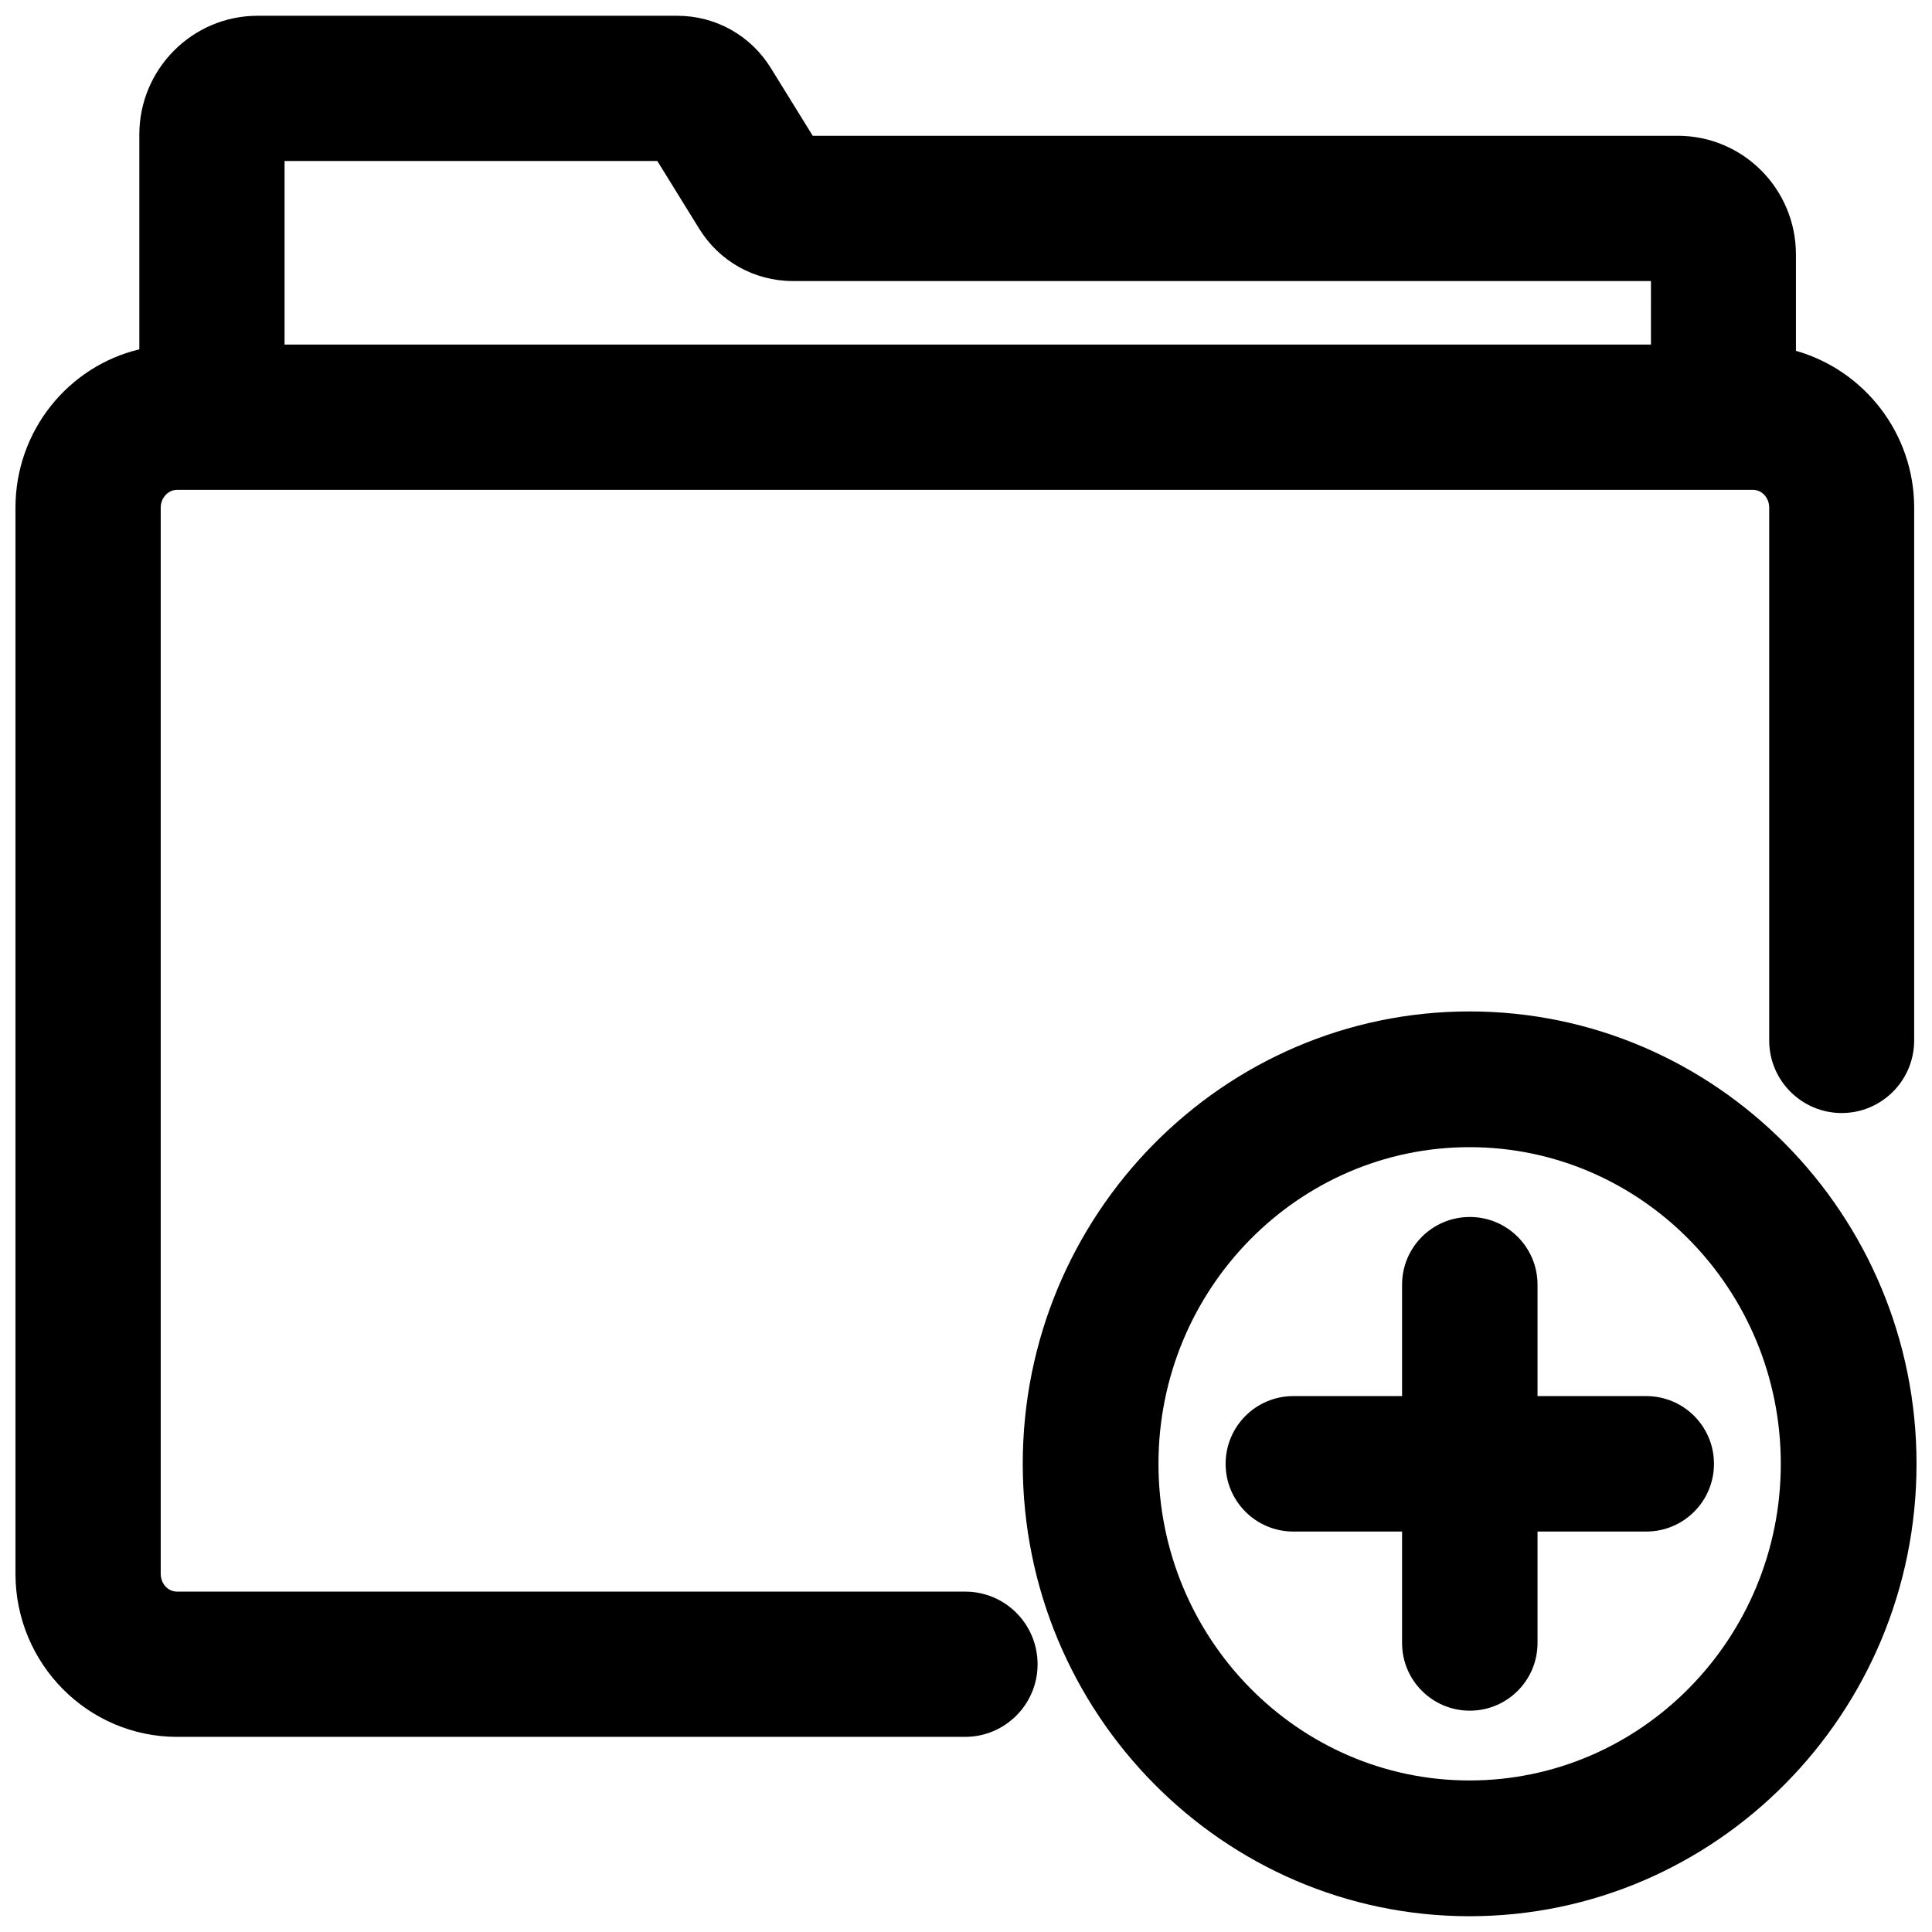
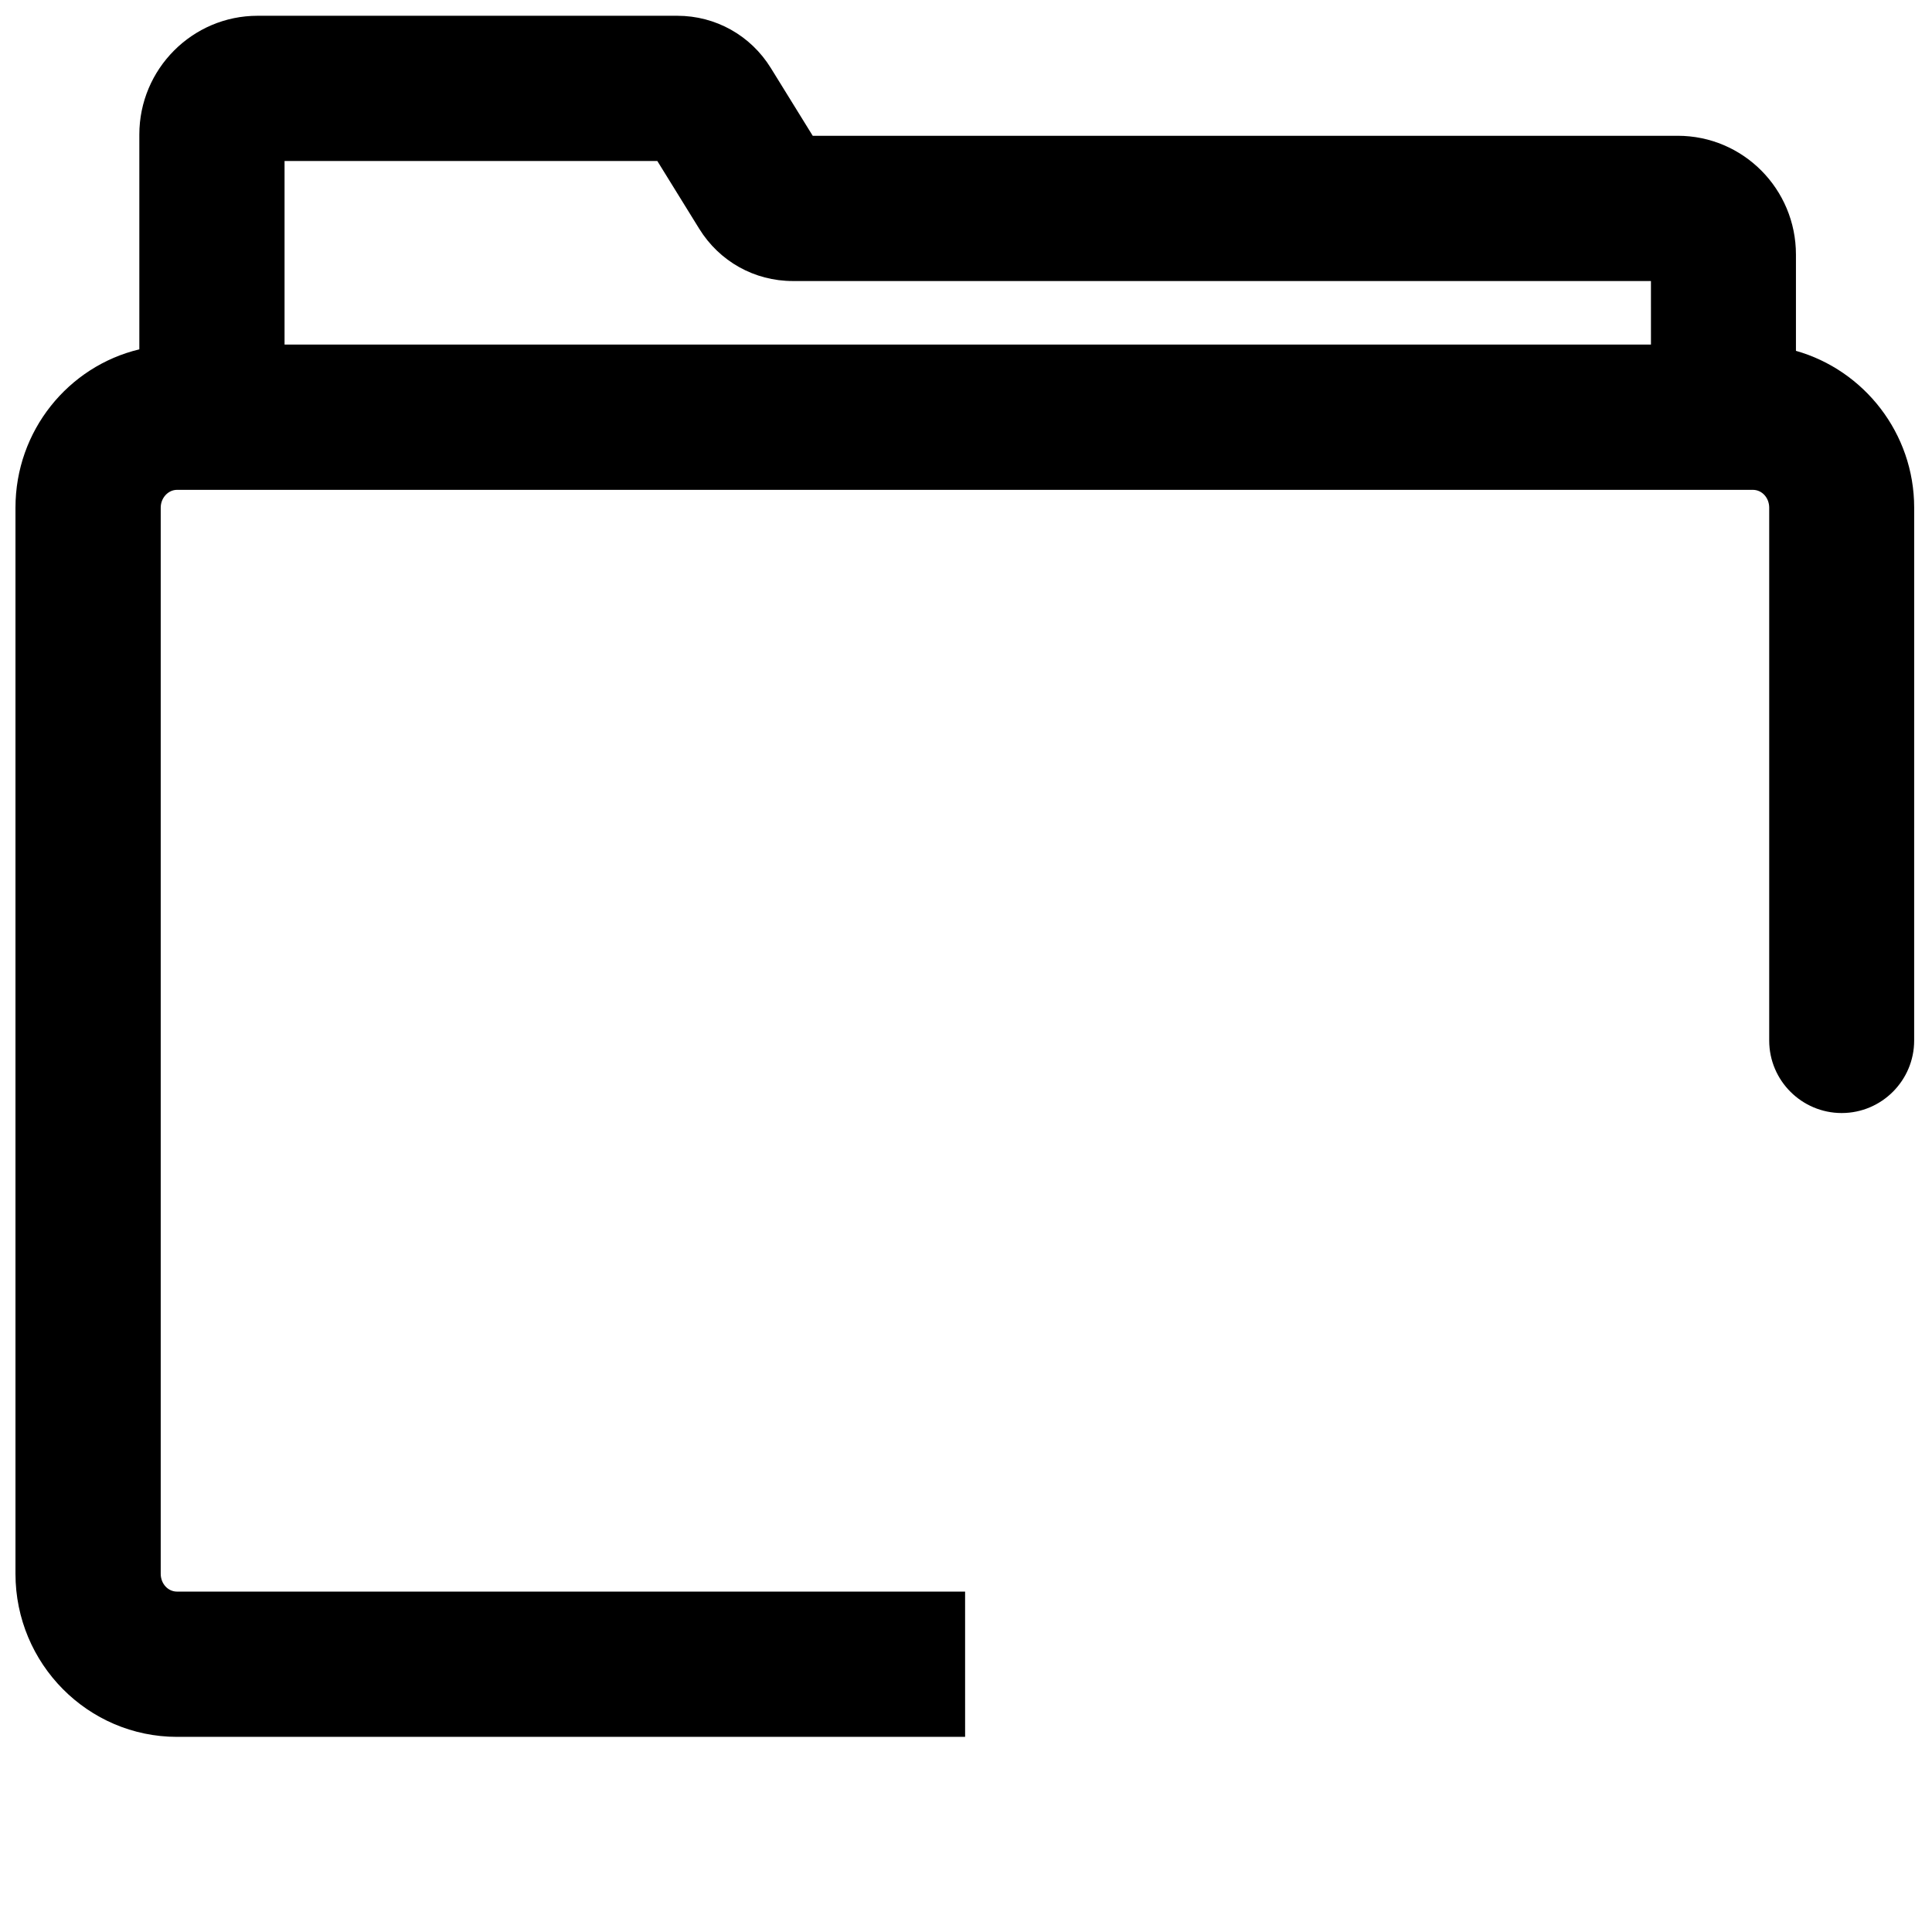
<svg xmlns="http://www.w3.org/2000/svg" width="800px" height="800px" version="1.1" viewBox="144 144 512 512">
  <defs>
    <clipPath id="b">
      <path d="m148.09 148.09h503.81v456.91h-503.81z" />
    </clipPath>
    <clipPath id="a">
-       <path d="m415 412h236.9v239.9h-236.9z" />
-     </clipPath>
+       </clipPath>
  </defs>
  <g clip-path="url(#b)">
-     <path d="m399.76 565.79h-208.84c-2.441 0-4.328-2.125-4.328-4.723v-282.53c0-2.598 1.969-4.723 4.328-4.723h417.61c2.441 0 4.328 2.125 4.328 4.723v141.22c0 10.629 8.66 19.207 19.207 19.207 10.629 0 19.207-8.66 19.207-19.207l0.004-141.22c0-19.758-13.305-36.449-31.332-41.562v-25.504c0-17.398-14.012-31.488-31.332-31.488h-229.23l-11.098-17.949c-5.352-8.66-14.641-13.855-24.797-13.855h-111.23c-17.238 0-31.332 14.09-31.332 31.488v56.914c-18.812 4.488-32.824 21.57-32.824 41.957v282.53c0 23.852 19.207 43.219 42.824 43.219h208.84c10.629 0 19.207-8.66 19.207-19.207 0-10.707-8.578-19.285-19.207-19.285zm181.84-330.47h-362.19v-48.648h98.793l11.098 17.949c5.352 8.66 14.641 13.855 24.797 13.855h227.42l0.004 16.844z" />
+     <path d="m399.76 565.79h-208.84c-2.441 0-4.328-2.125-4.328-4.723v-282.53c0-2.598 1.969-4.723 4.328-4.723h417.61c2.441 0 4.328 2.125 4.328 4.723v141.22c0 10.629 8.66 19.207 19.207 19.207 10.629 0 19.207-8.66 19.207-19.207l0.004-141.22c0-19.758-13.305-36.449-31.332-41.562v-25.504c0-17.398-14.012-31.488-31.332-31.488h-229.23l-11.098-17.949c-5.352-8.66-14.641-13.855-24.797-13.855h-111.23c-17.238 0-31.332 14.09-31.332 31.488v56.914c-18.812 4.488-32.824 21.57-32.824 41.957v282.53c0 23.852 19.207 43.219 42.824 43.219h208.84zm181.84-330.47h-362.19v-48.648h98.793l11.098 17.949c5.352 8.66 14.641 13.855 24.797 13.855h227.42l0.004 16.844z" />
  </g>
  <g clip-path="url(#a)">
    <path d="m533.43 412.04c-65.258 0-118.39 53.766-118.39 119.89s53.137 119.89 118.39 119.89c65.336 0 118.47-53.766 118.47-119.89s-53.137-119.89-118.47-119.89zm0 203.8c-45.422 0-82.422-37.629-82.422-83.914 0-46.289 37-83.914 82.422-83.914 45.5 0 82.5 37.629 82.5 83.914 0 46.289-37 83.914-82.5 83.914z" />
  </g>
-   <path d="m551.46 513.98v-29.52c0-9.918-8.031-17.949-17.949-17.949-9.918 0-17.949 8.031-17.949 17.949v29.52h-28.812c-9.918 0-17.949 8.031-17.949 17.949 0 9.918 8.031 17.949 17.949 17.949h28.812v29.52c0 9.918 8.031 17.949 17.949 17.949 9.918 0 17.949-8.031 17.949-17.949v-29.52h28.812c9.918 0 17.949-8.031 17.949-17.949 0-9.918-8.031-17.949-17.949-17.949z" />
</svg>